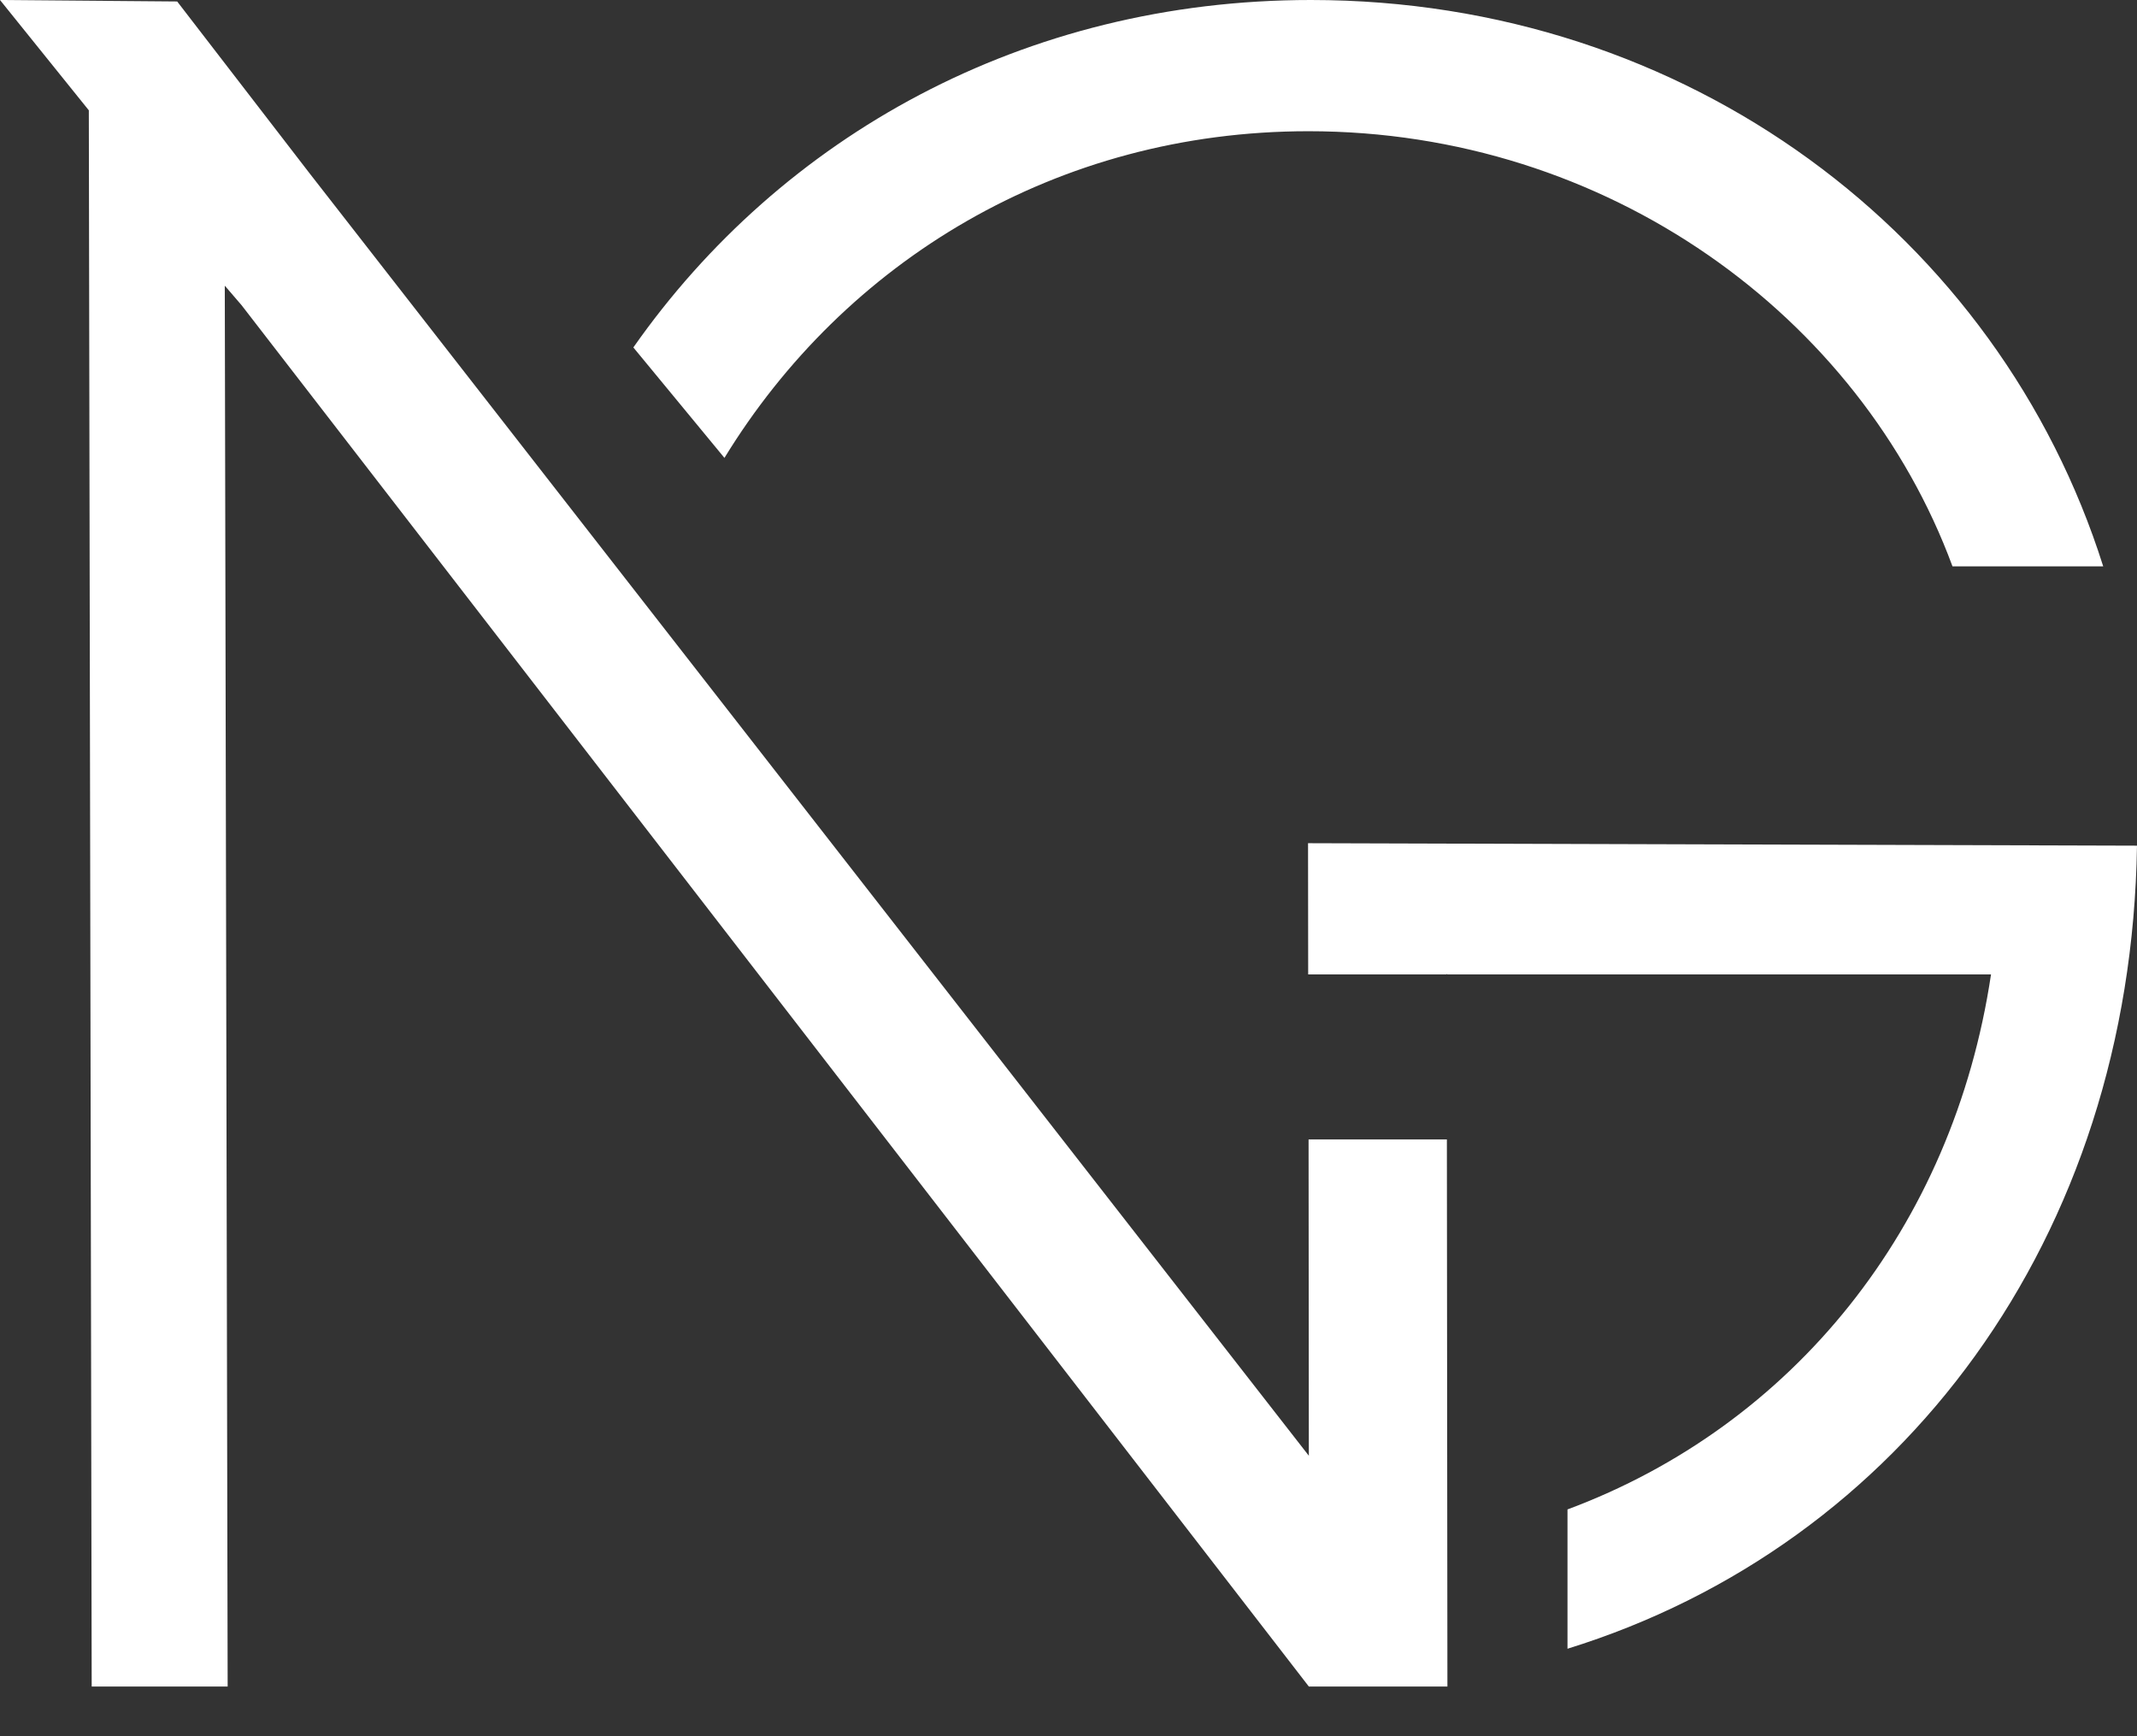
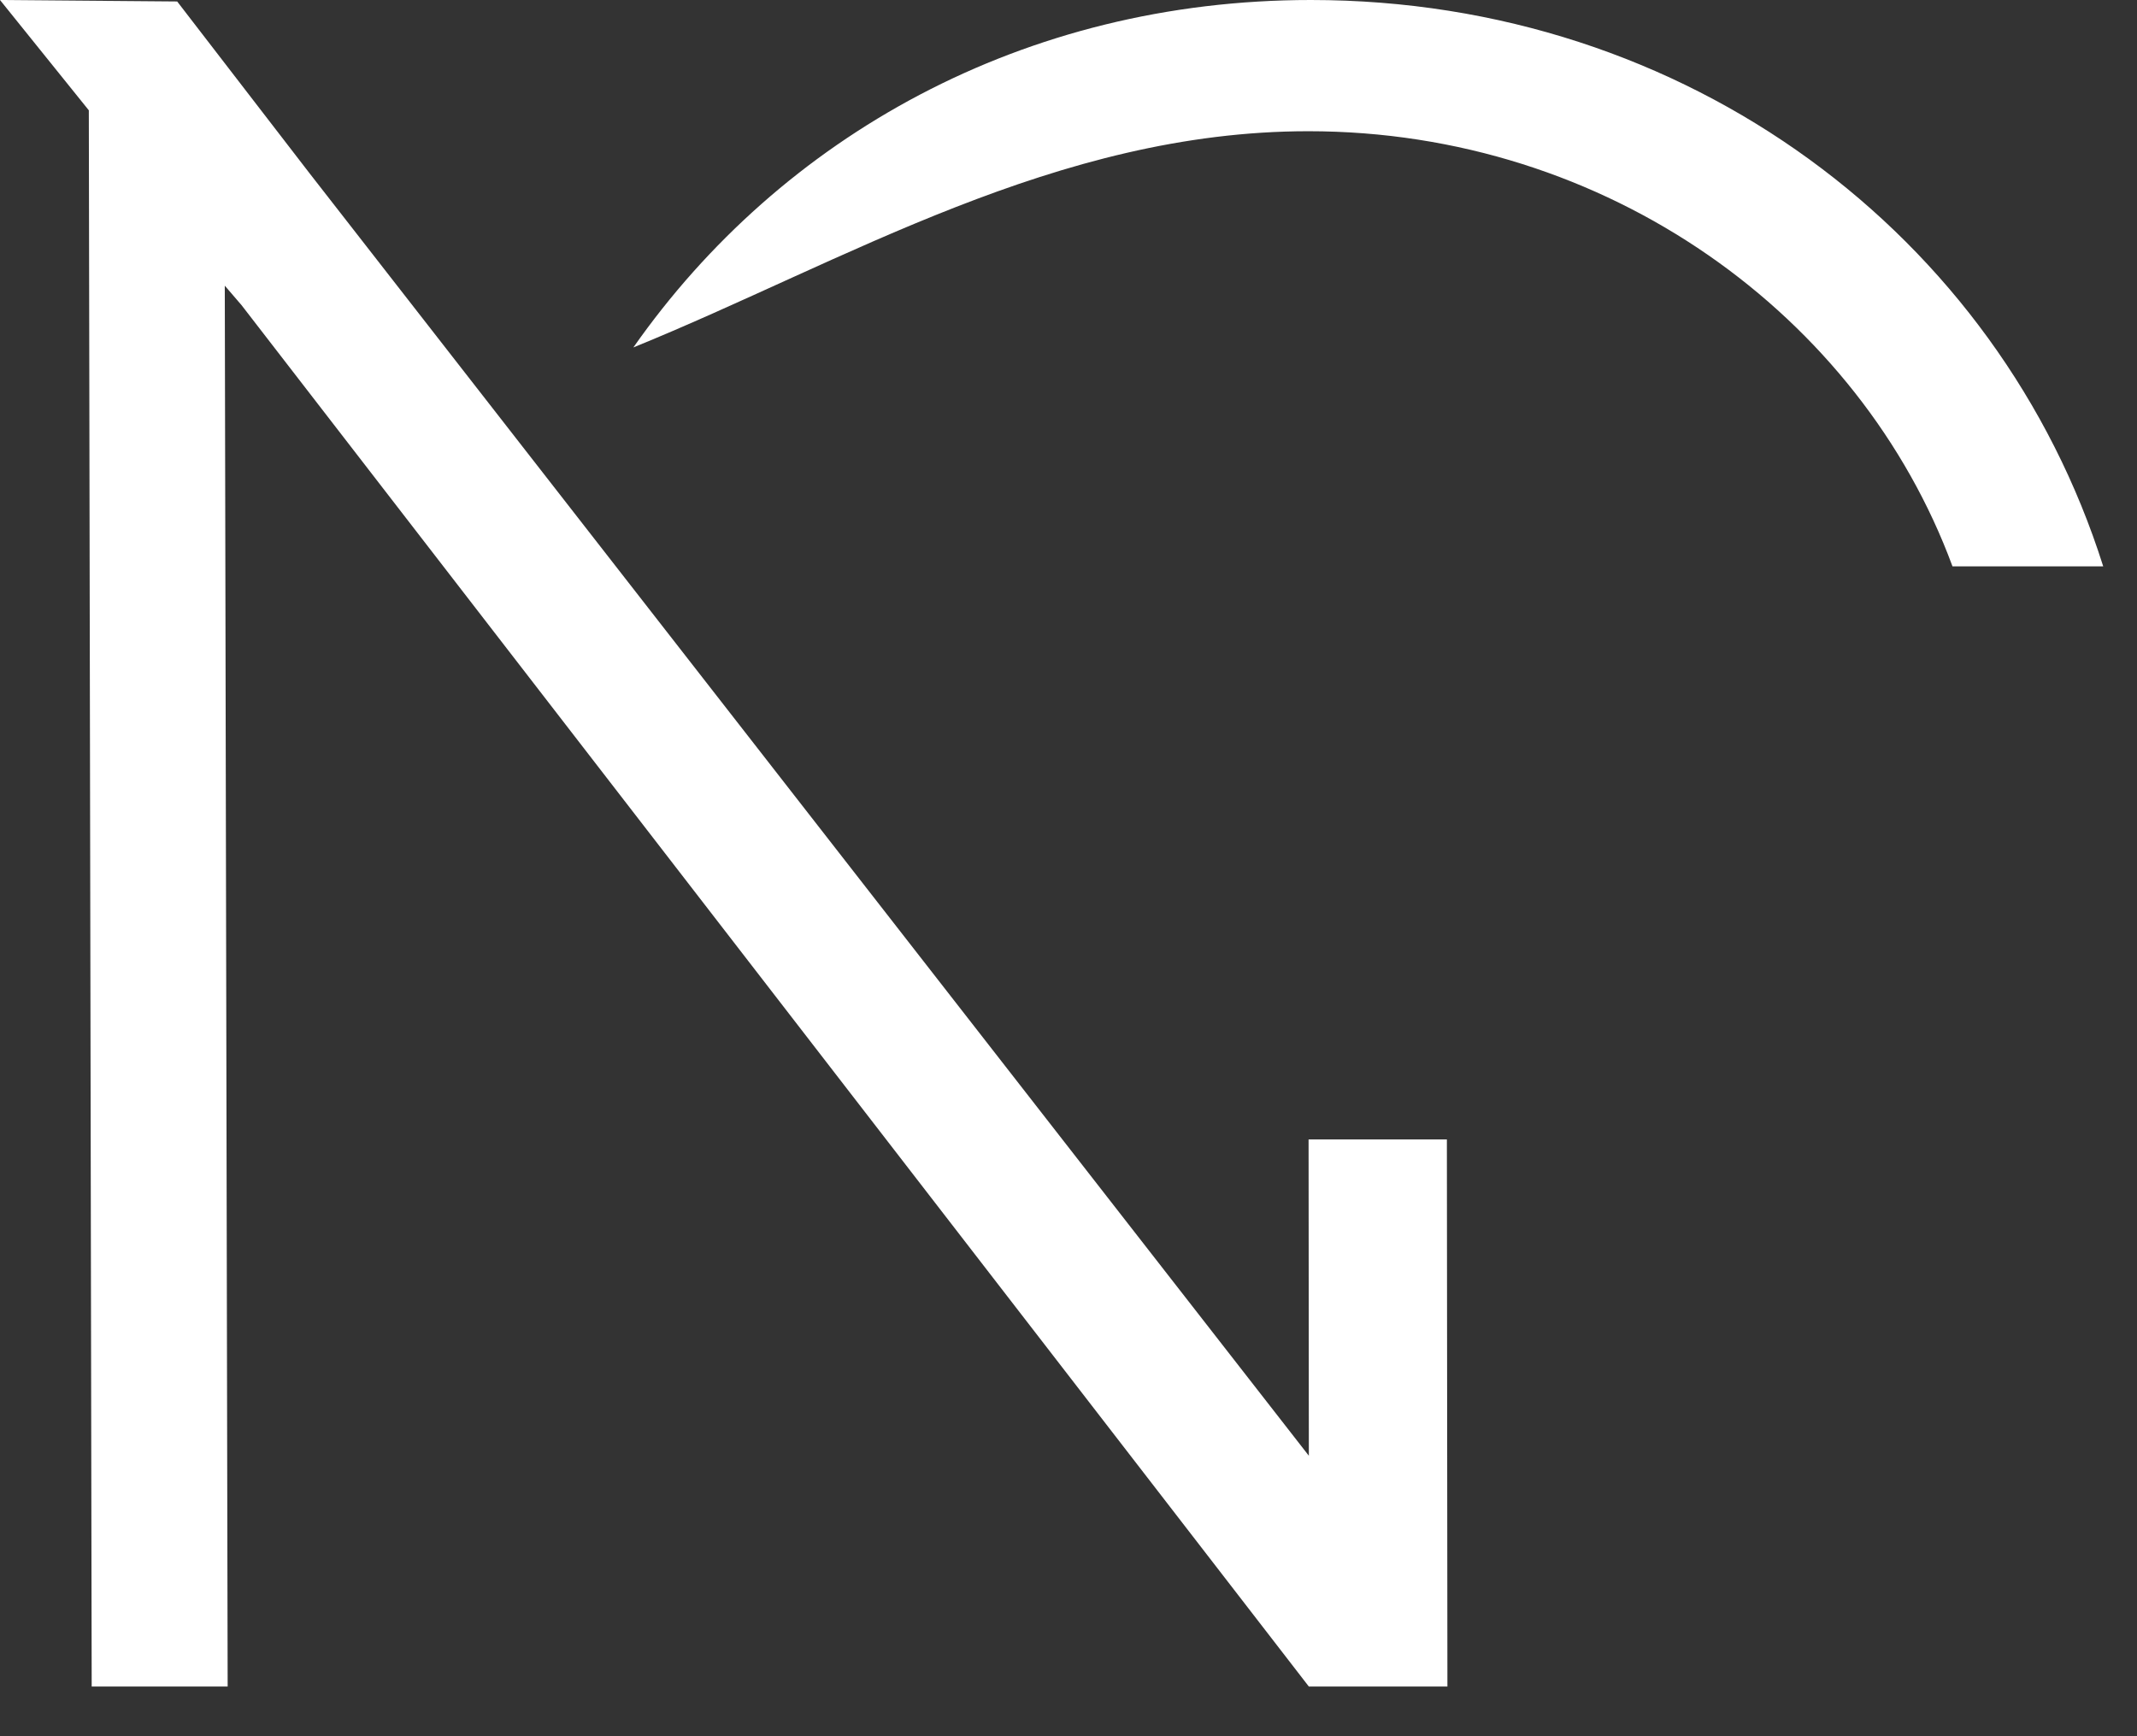
<svg xmlns="http://www.w3.org/2000/svg" width="32" height="26" viewBox="0 0 32 26" fill="none">
  <rect x="0" y="0" width="32" height="26" fill="#333333" stroke="none" />
-   <path fill-rule="evenodd" clip-rule="evenodd" d="M9.484 5.203L10.848 6.857C12.647 3.917 15.821 1.965 19.593 1.965C24.07 1.965 27.853 4.732 29.237 8.481H31.494C29.929 3.53 25.27 0 19.63 0C15.33 0 11.696 2.047 9.484 5.203Z" fill="white" />
+   <path fill-rule="evenodd" clip-rule="evenodd" d="M9.484 5.203C12.647 3.917 15.821 1.965 19.593 1.965C24.07 1.965 27.853 4.732 29.237 8.481H31.494C29.929 3.53 25.27 0 19.63 0C15.33 0 11.696 2.047 9.484 5.203Z" fill="white" />
  <path fill-rule="evenodd" clip-rule="evenodd" d="M1.33 1.652L1.373 25.256H3.409L3.366 4.278L3.617 4.57L19.599 25.256H21.674L21.666 17.063H19.595L19.599 21.8L4.633 2.592L2.653 0.022L0 0L1.33 1.652Z" fill="white" />
-   <path fill-rule="evenodd" clip-rule="evenodd" d="M19.587 12.627L19.589 14.592H21.662V14.584L21.673 14.592H29.814C29.246 18.387 26.84 21.35 23.472 22.604V24.69C28.472 23.14 31.911 18.544 32 12.664L19.587 12.627Z" fill="white" />
</svg>